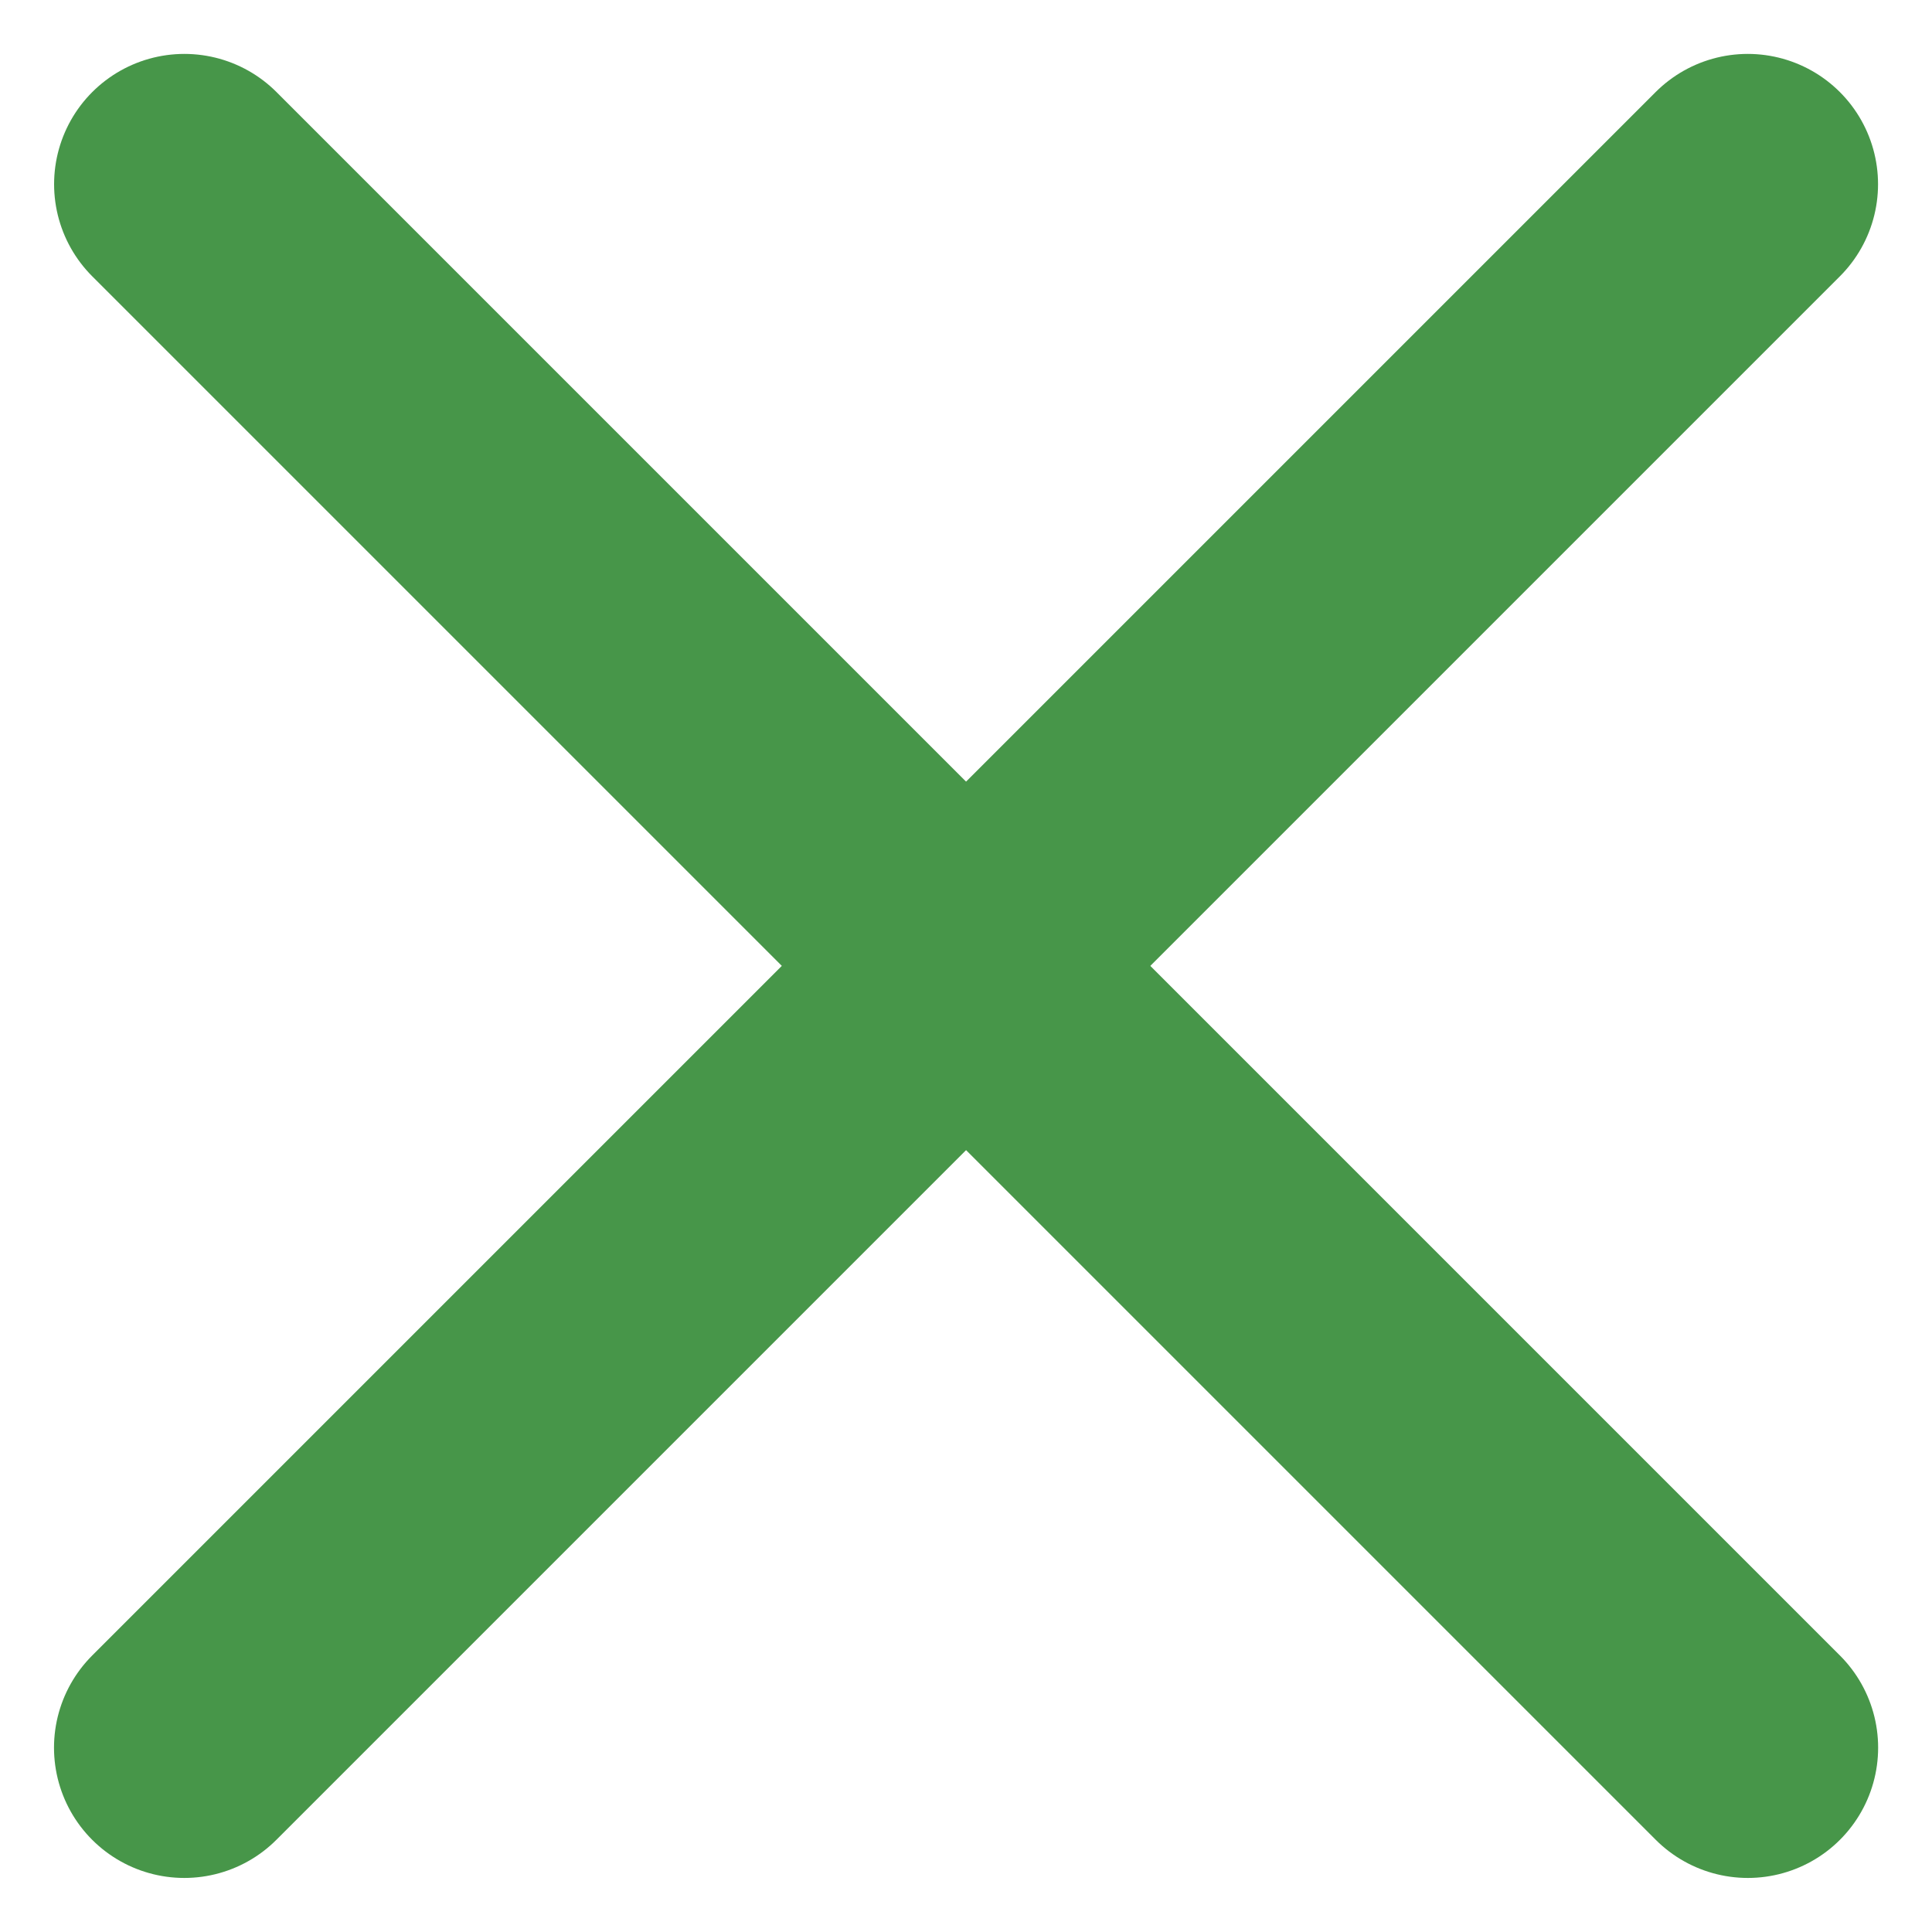
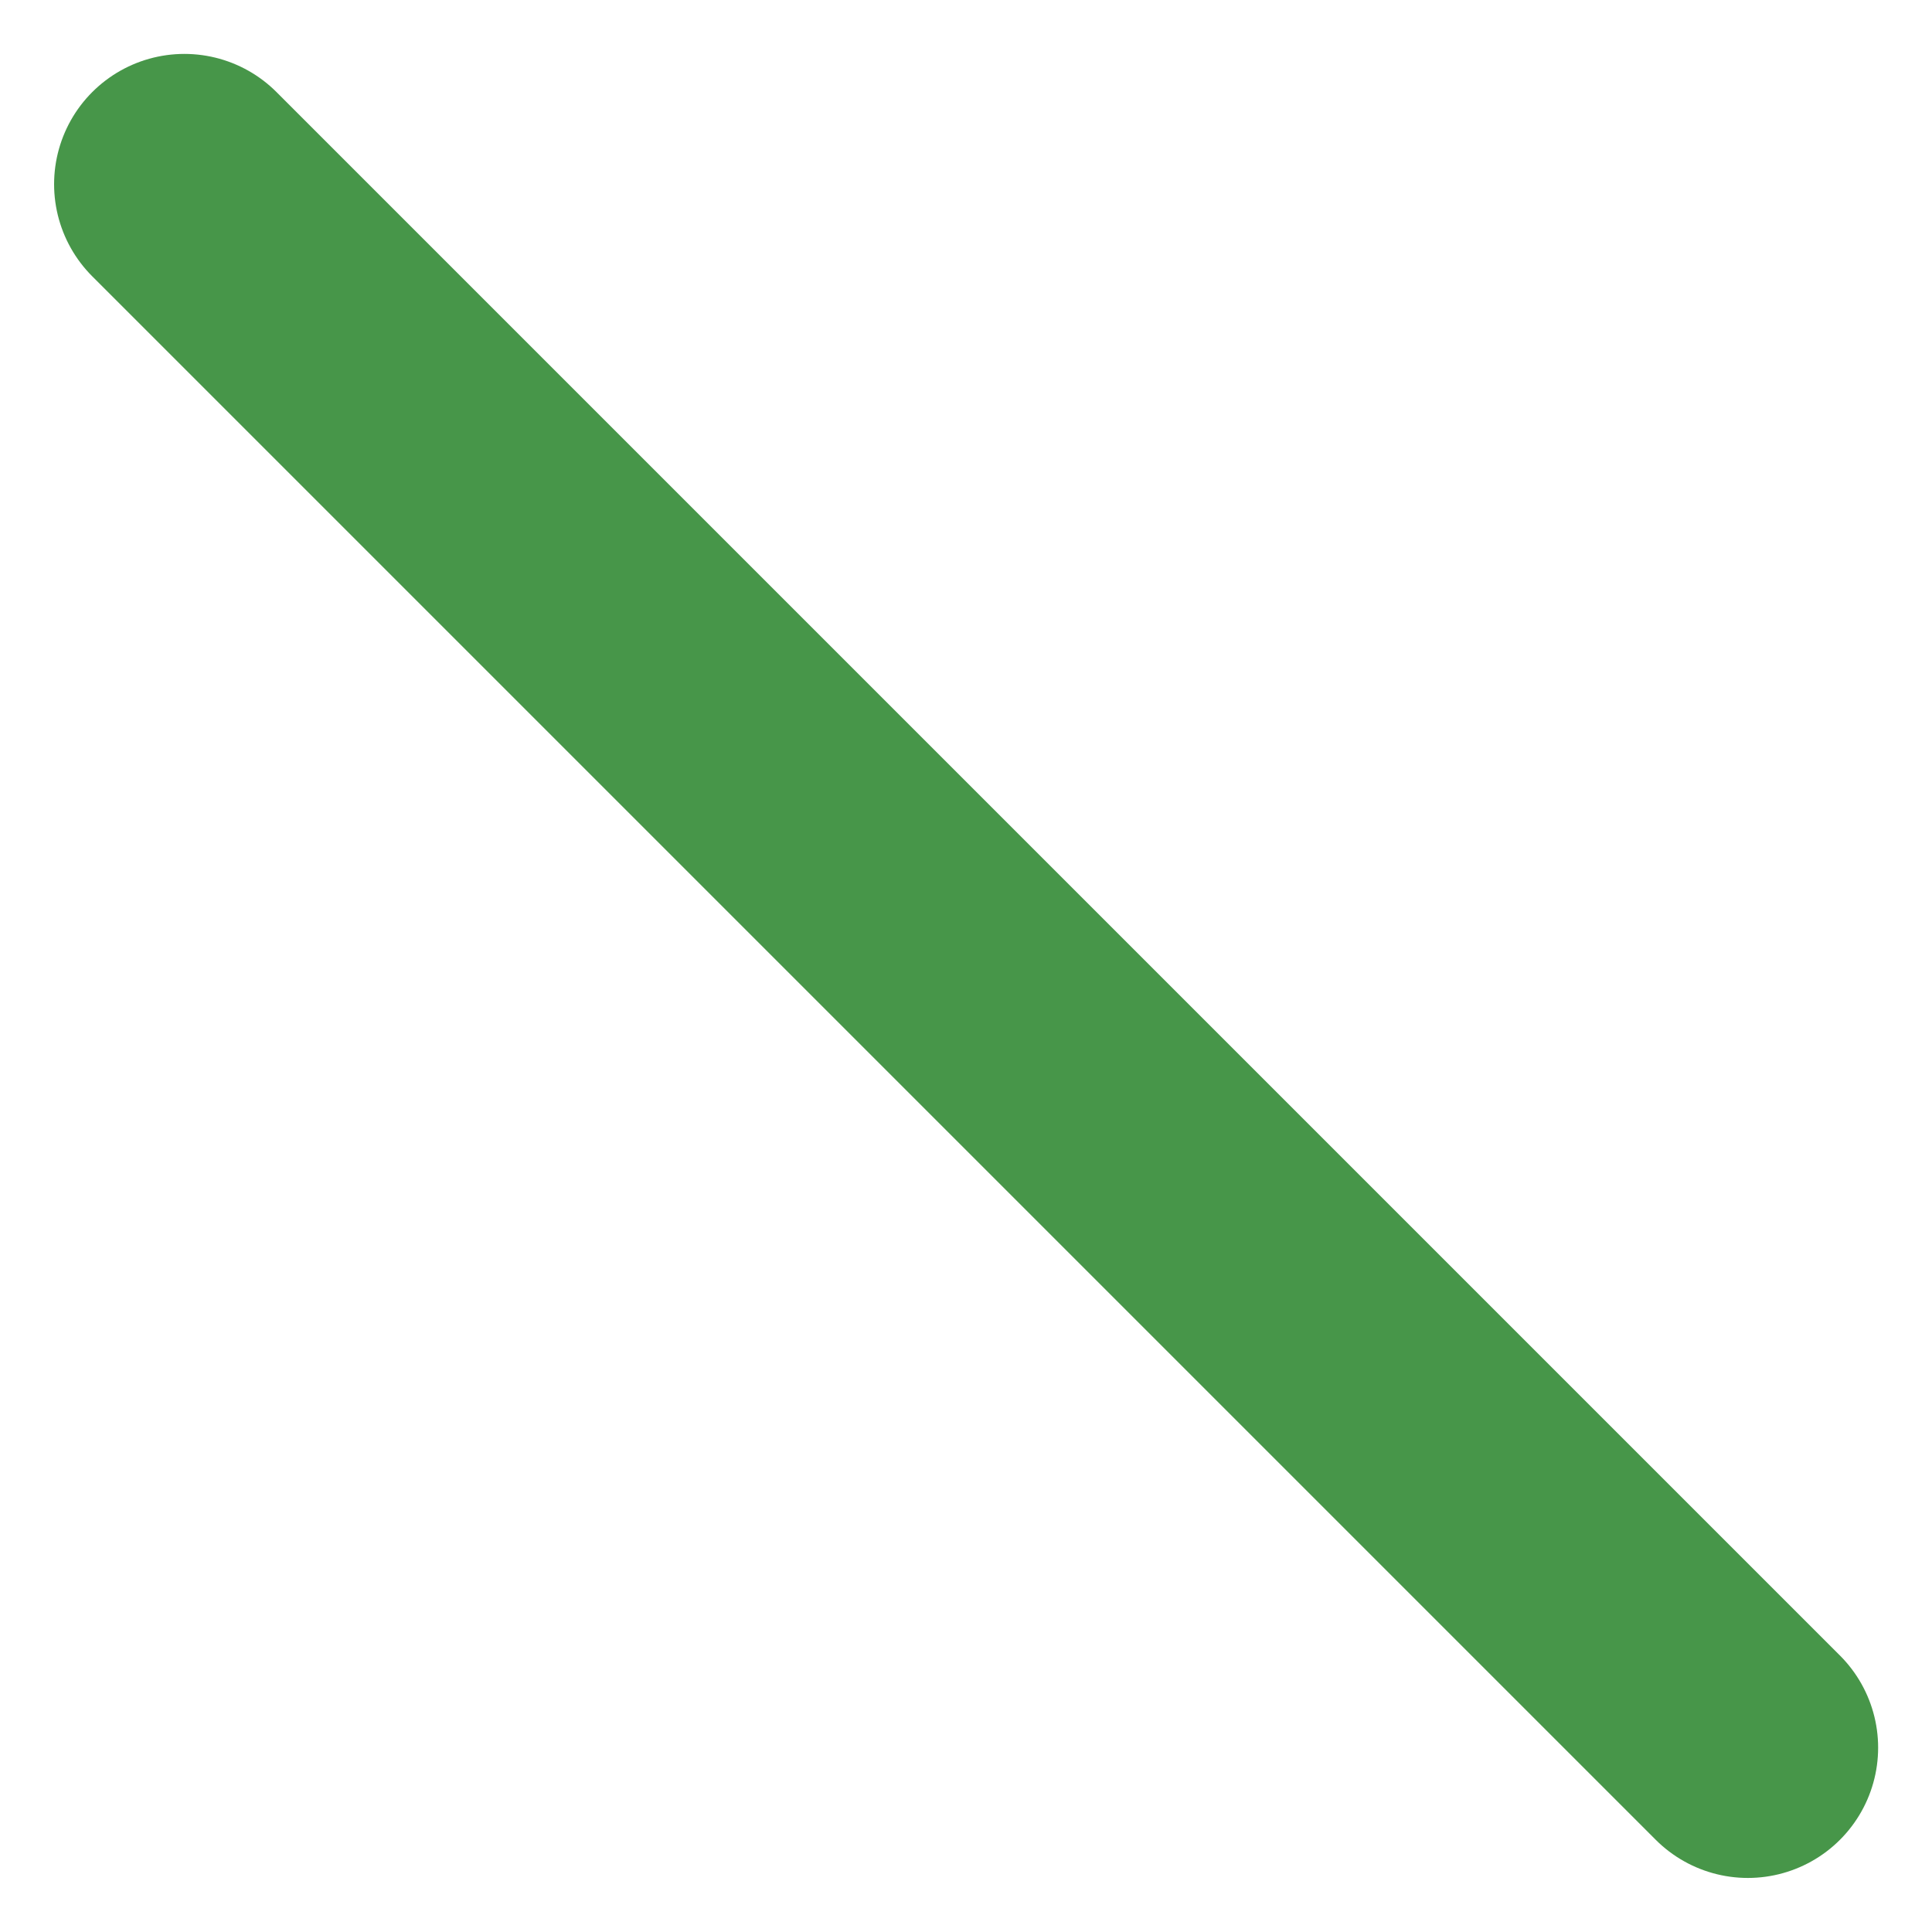
<svg xmlns="http://www.w3.org/2000/svg" width="14.829" height="14.829" viewBox="0 0 14.829 14.829">
  <g id="i-search-close" transform="translate(7.415 -4.586) rotate(45)">
    <line id="Line_83" data-name="Line 83" x2="16.971" transform="translate(0 8.485)" fill="none" stroke="#479649" stroke-linecap="round" stroke-width="2" />
-     <line id="Line_84" data-name="Line 84" x2="16.971" transform="translate(8.485) rotate(90)" fill="none" stroke="#479649" stroke-linecap="round" stroke-width="2" />
  </g>
</svg>